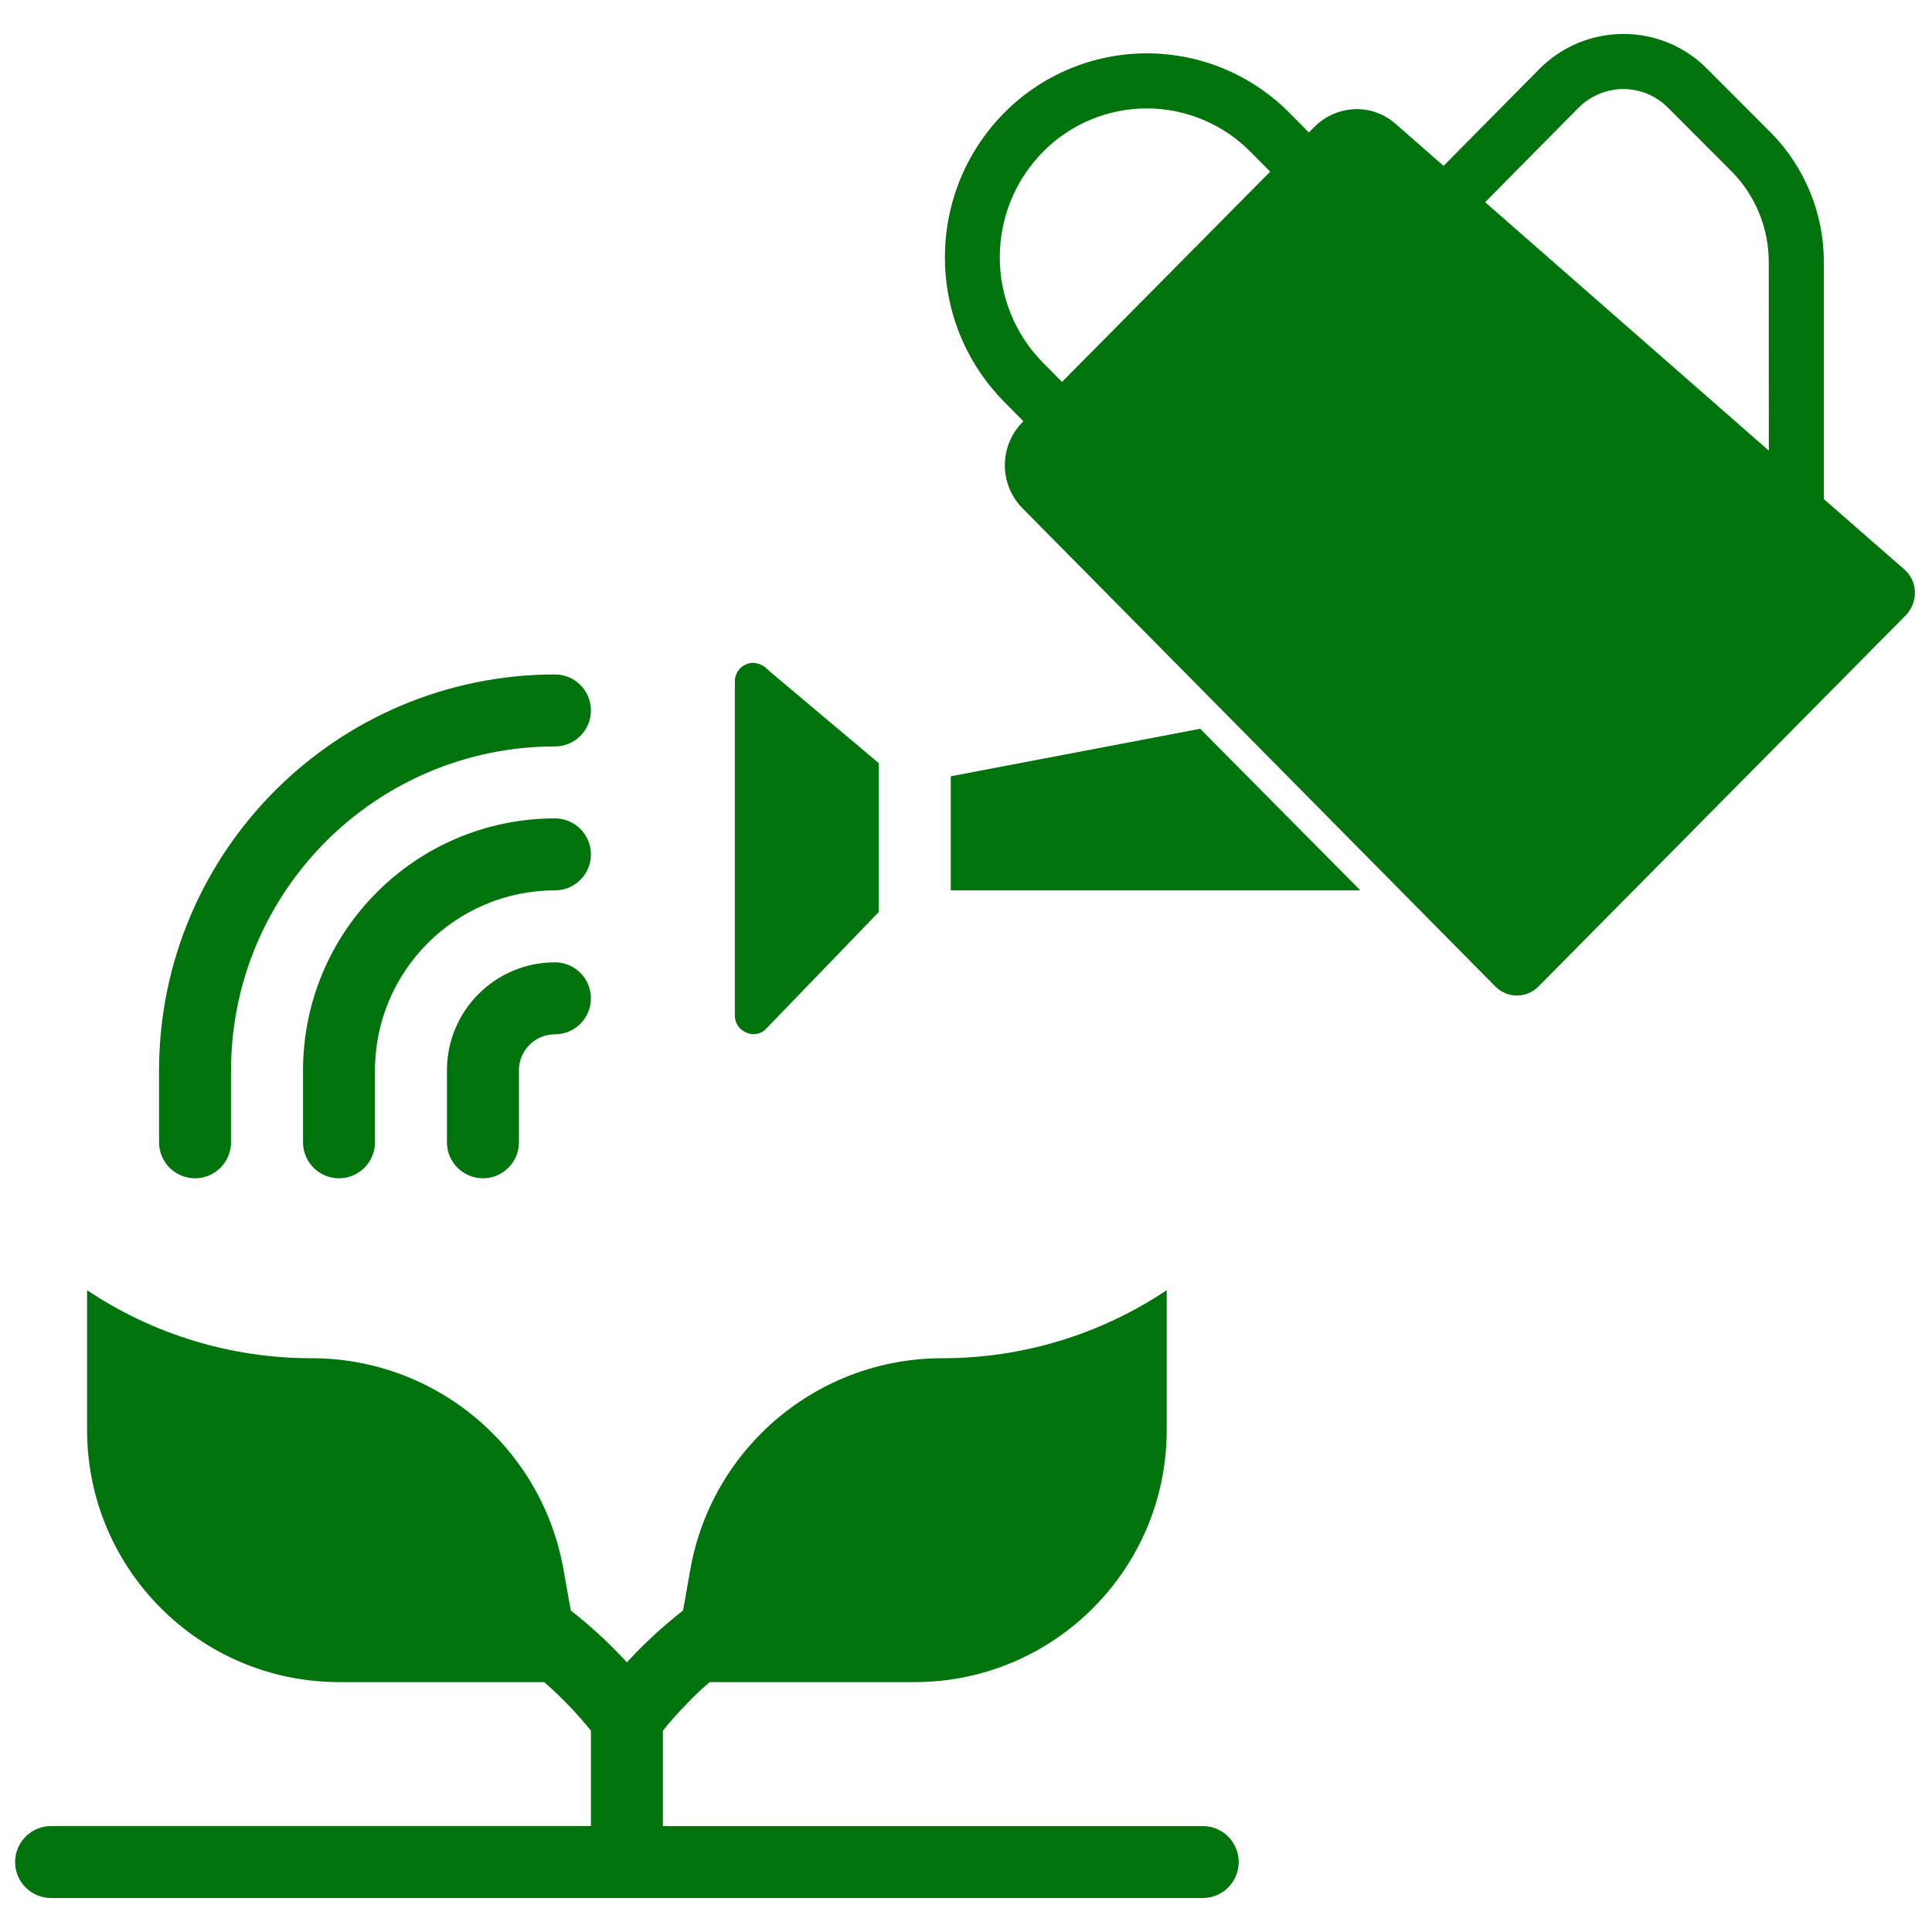
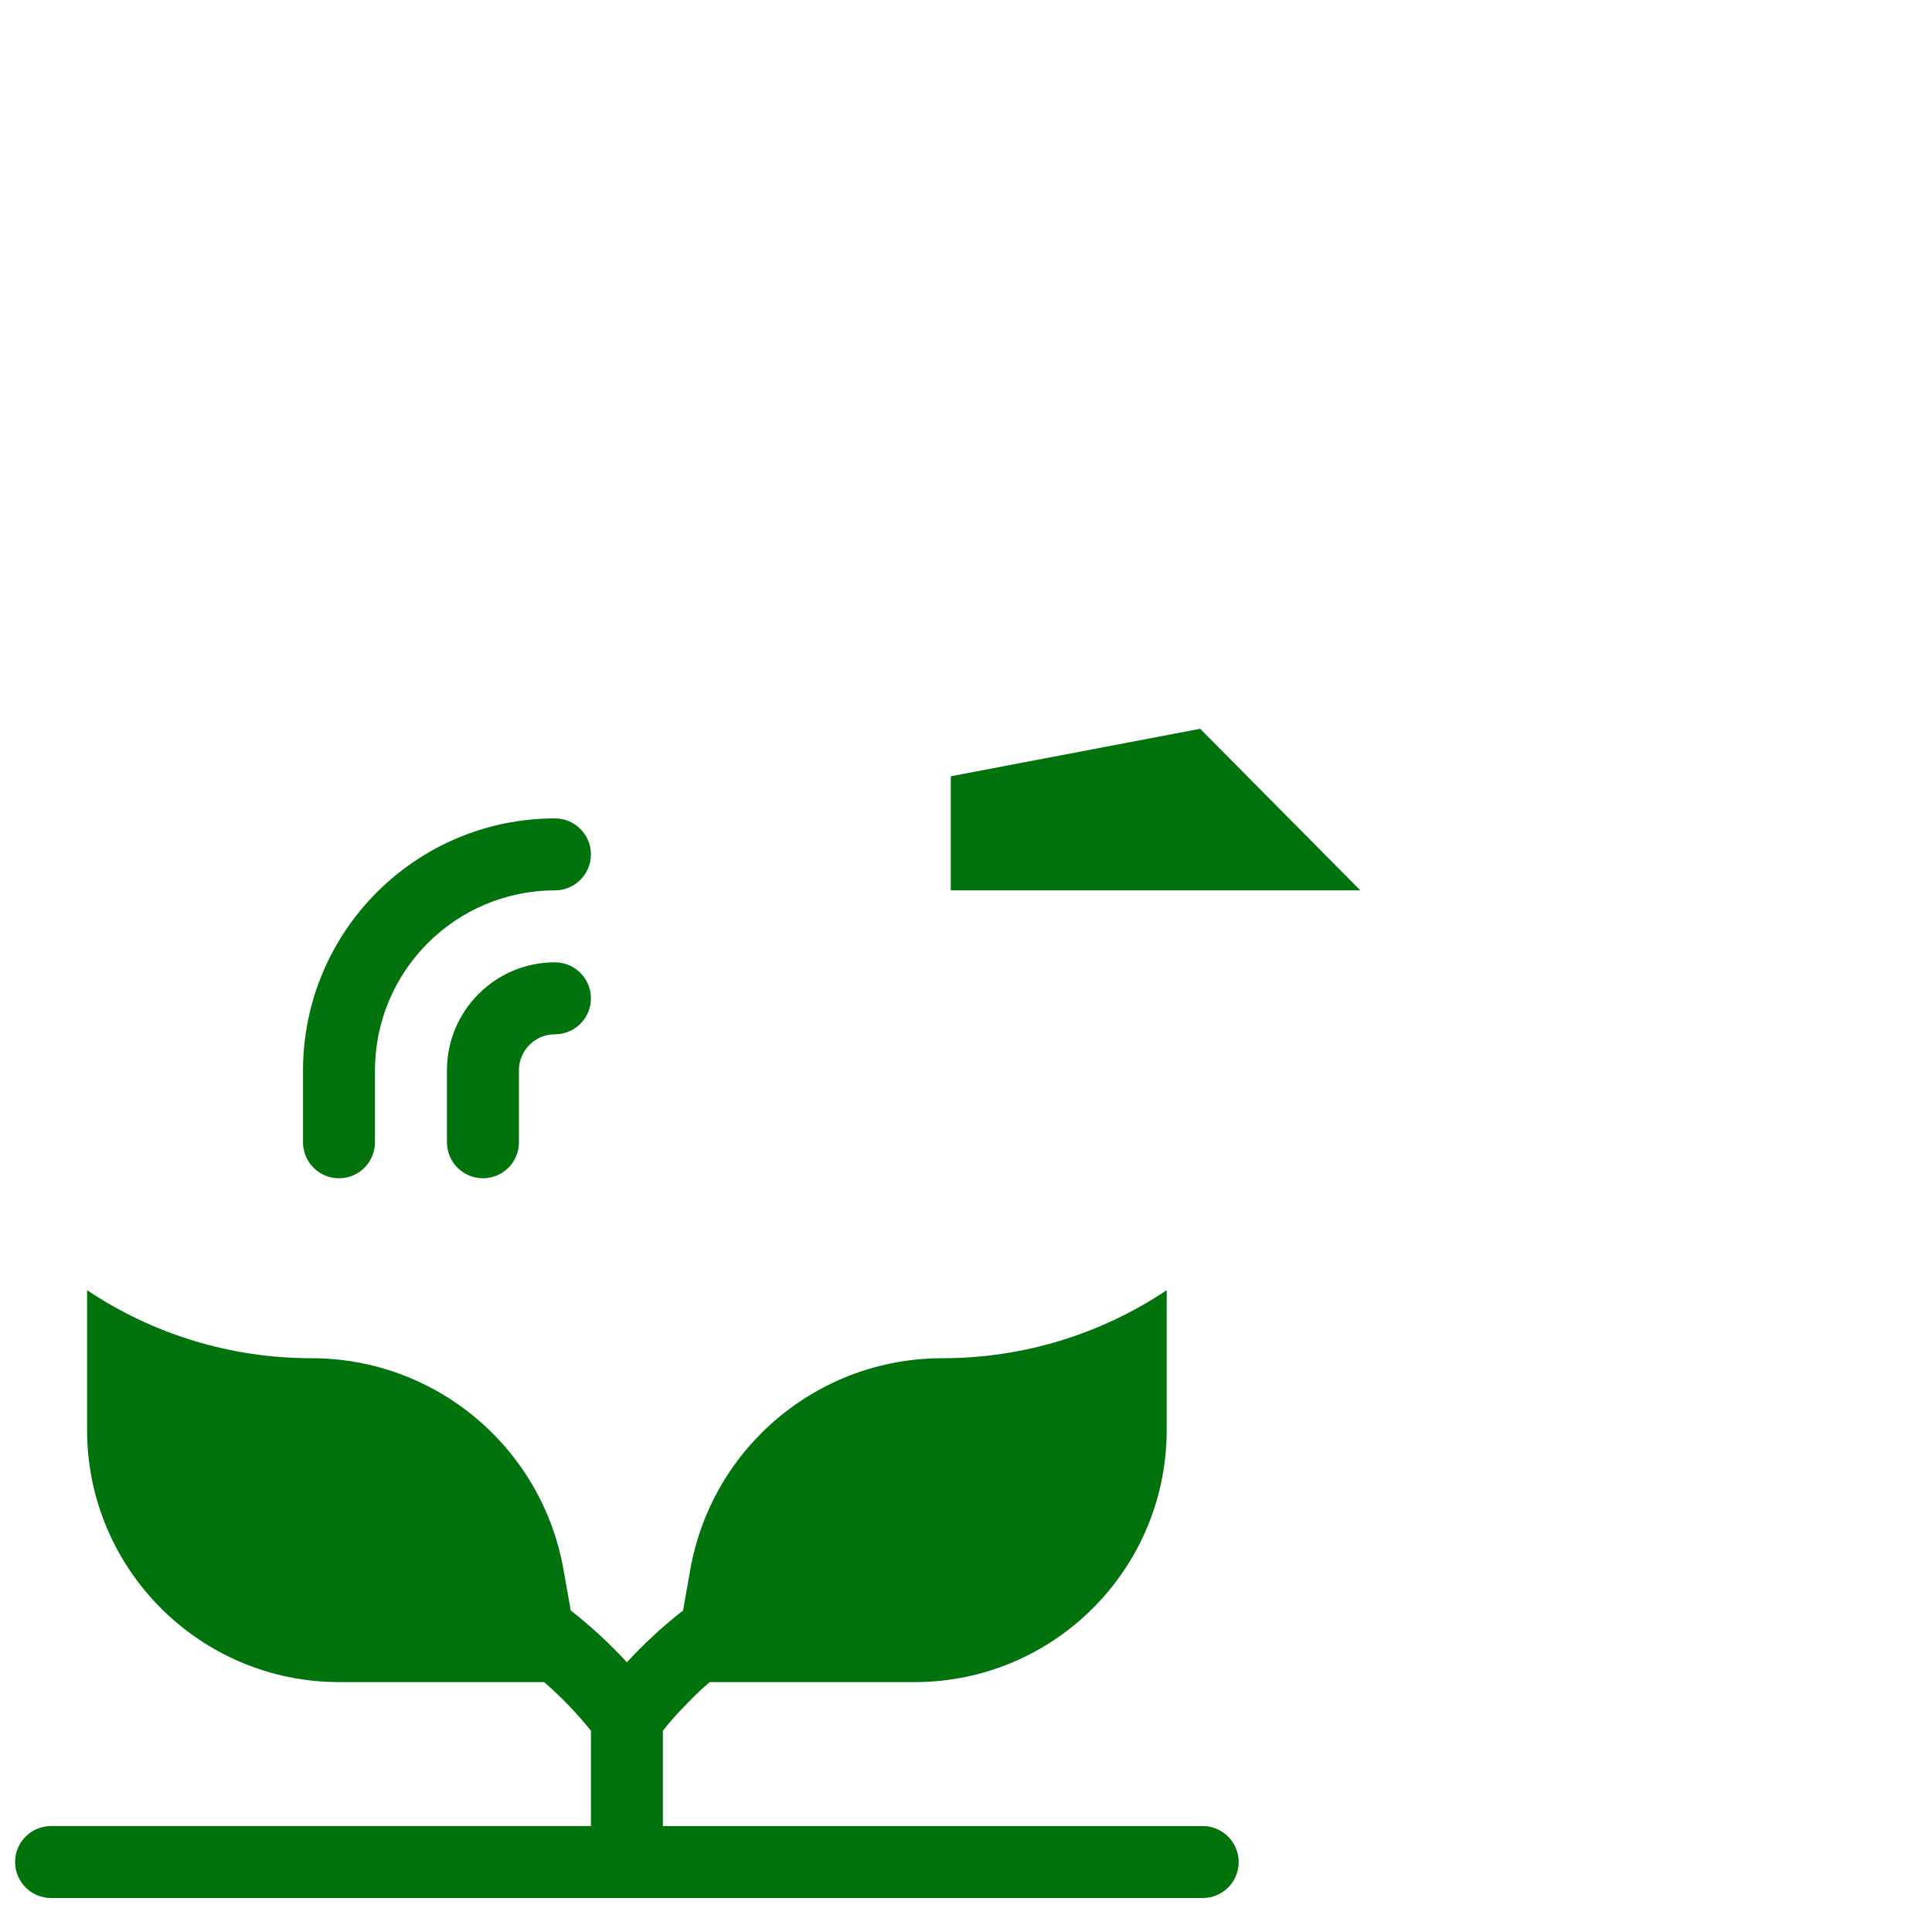
<svg xmlns="http://www.w3.org/2000/svg" width="70" height="70" viewBox="0 0 70 70" fill="none">
-   <path d="M66.082 18.084V9.493C66.083 7.747 65.399 6.07 64.178 4.822L61.877 2.519C61.076 1.696 59.977 1.231 58.828 1.23H58.818C57.666 1.23 56.563 1.694 55.756 2.518L52.303 6.01L50.57 4.493C50.181 4.144 49.676 3.952 49.154 3.954C48.582 3.957 48.033 4.187 47.629 4.593L47.423 4.799L46.731 4.101C45.364 2.714 43.498 1.933 41.552 1.933C39.605 1.933 37.739 2.714 36.372 4.101C33.523 6.999 33.523 11.648 36.372 14.546L37.08 15.262L37.043 15.299C36.196 16.163 36.196 17.548 37.043 18.412L54.178 35.741C54.384 35.951 54.666 36.07 54.961 36.07C55.255 36.07 55.537 35.951 55.743 35.741L69.051 22.292C69.271 22.066 69.389 21.759 69.38 21.444C69.371 21.129 69.229 20.832 68.991 20.626L66.082 18.084ZM38.478 13.838L37.787 13.14C35.703 11.022 35.703 7.622 37.787 5.504C38.779 4.496 40.135 3.928 41.549 3.928C42.963 3.928 44.318 4.496 45.311 5.504L46.022 6.219L38.478 13.838ZM64.088 16.328L53.809 7.326L57.173 3.924C57.605 3.479 58.199 3.227 58.819 3.226C59.437 3.228 60.027 3.48 60.457 3.924L62.762 6.234C63.612 7.105 64.087 8.276 64.085 9.493L64.088 16.328Z" fill="#00730C" />
  <path fill-rule="evenodd" clip-rule="evenodd" d="M34.449 28.126V32.26H49.288L43.485 26.405L34.449 28.126Z" fill="#00730C" />
-   <path fill-rule="evenodd" clip-rule="evenodd" d="M26.625 24.697V36.778C26.616 37.058 26.785 37.314 27.047 37.416C27.292 37.526 27.579 37.467 27.761 37.27L31.841 33.042V27.652L27.849 24.293C27.706 24.127 27.501 24.026 27.283 24.015C27.202 24.015 27.121 24.031 27.047 24.063C26.787 24.165 26.619 24.418 26.625 24.697Z" fill="#00730C" />
  <path fill-rule="evenodd" clip-rule="evenodd" d="M20.106 34.867C17.945 34.867 16.194 36.619 16.194 38.779V41.387C16.194 42.107 16.778 42.691 17.498 42.691C18.218 42.691 18.802 42.107 18.802 41.387V38.779C18.802 38.059 19.386 37.475 20.106 37.475C20.826 37.475 21.41 36.892 21.41 36.172C21.41 35.451 20.826 34.867 20.106 34.867Z" fill="#00730C" />
  <path fill-rule="evenodd" clip-rule="evenodd" d="M20.106 29.652C15.068 29.658 10.985 33.741 10.979 38.779V41.387C10.979 42.107 11.562 42.691 12.282 42.691C13.002 42.691 13.586 42.107 13.586 41.387V38.779C13.591 35.18 16.507 32.264 20.106 32.26C20.826 32.26 21.41 31.676 21.41 30.956C21.41 30.236 20.826 29.652 20.106 29.652Z" fill="#00730C" />
-   <path fill-rule="evenodd" clip-rule="evenodd" d="M20.106 24.436C12.188 24.446 5.772 30.862 5.763 38.779V41.387C5.763 42.107 6.346 42.691 7.066 42.691C7.787 42.691 8.37 42.107 8.37 41.387V38.779C8.378 32.301 13.627 27.051 20.106 27.044C20.826 27.044 21.41 26.46 21.41 25.74C21.41 25.02 20.826 24.436 20.106 24.436Z" fill="#00730C" />
  <path fill-rule="evenodd" clip-rule="evenodd" d="M44.88 67.466C44.88 66.745 44.297 66.162 43.576 66.162H24.018V62.706C24.274 62.383 24.549 62.074 24.839 61.78C25.114 61.486 25.406 61.207 25.713 60.946H33.145C38.184 60.94 42.267 56.857 42.272 51.818V46.746C39.865 48.357 37.033 49.215 34.136 49.211C29.662 49.213 25.828 52.411 25.021 56.812L24.748 58.351C24.02 58.92 23.34 59.548 22.714 60.228C22.088 59.548 21.407 58.92 20.68 58.351L20.406 56.812C19.6 52.411 15.766 49.213 11.291 49.211C8.395 49.215 5.562 48.357 3.155 46.746V51.818C3.161 56.857 7.244 60.94 12.282 60.946H19.715C20.331 61.48 20.899 62.07 21.41 62.706V66.161H1.851C1.131 66.161 0.547 66.745 0.547 67.465C0.547 68.185 1.131 68.769 1.851 68.769H43.576C44.297 68.769 44.88 68.186 44.88 67.466Z" fill="#00730C" />
</svg>